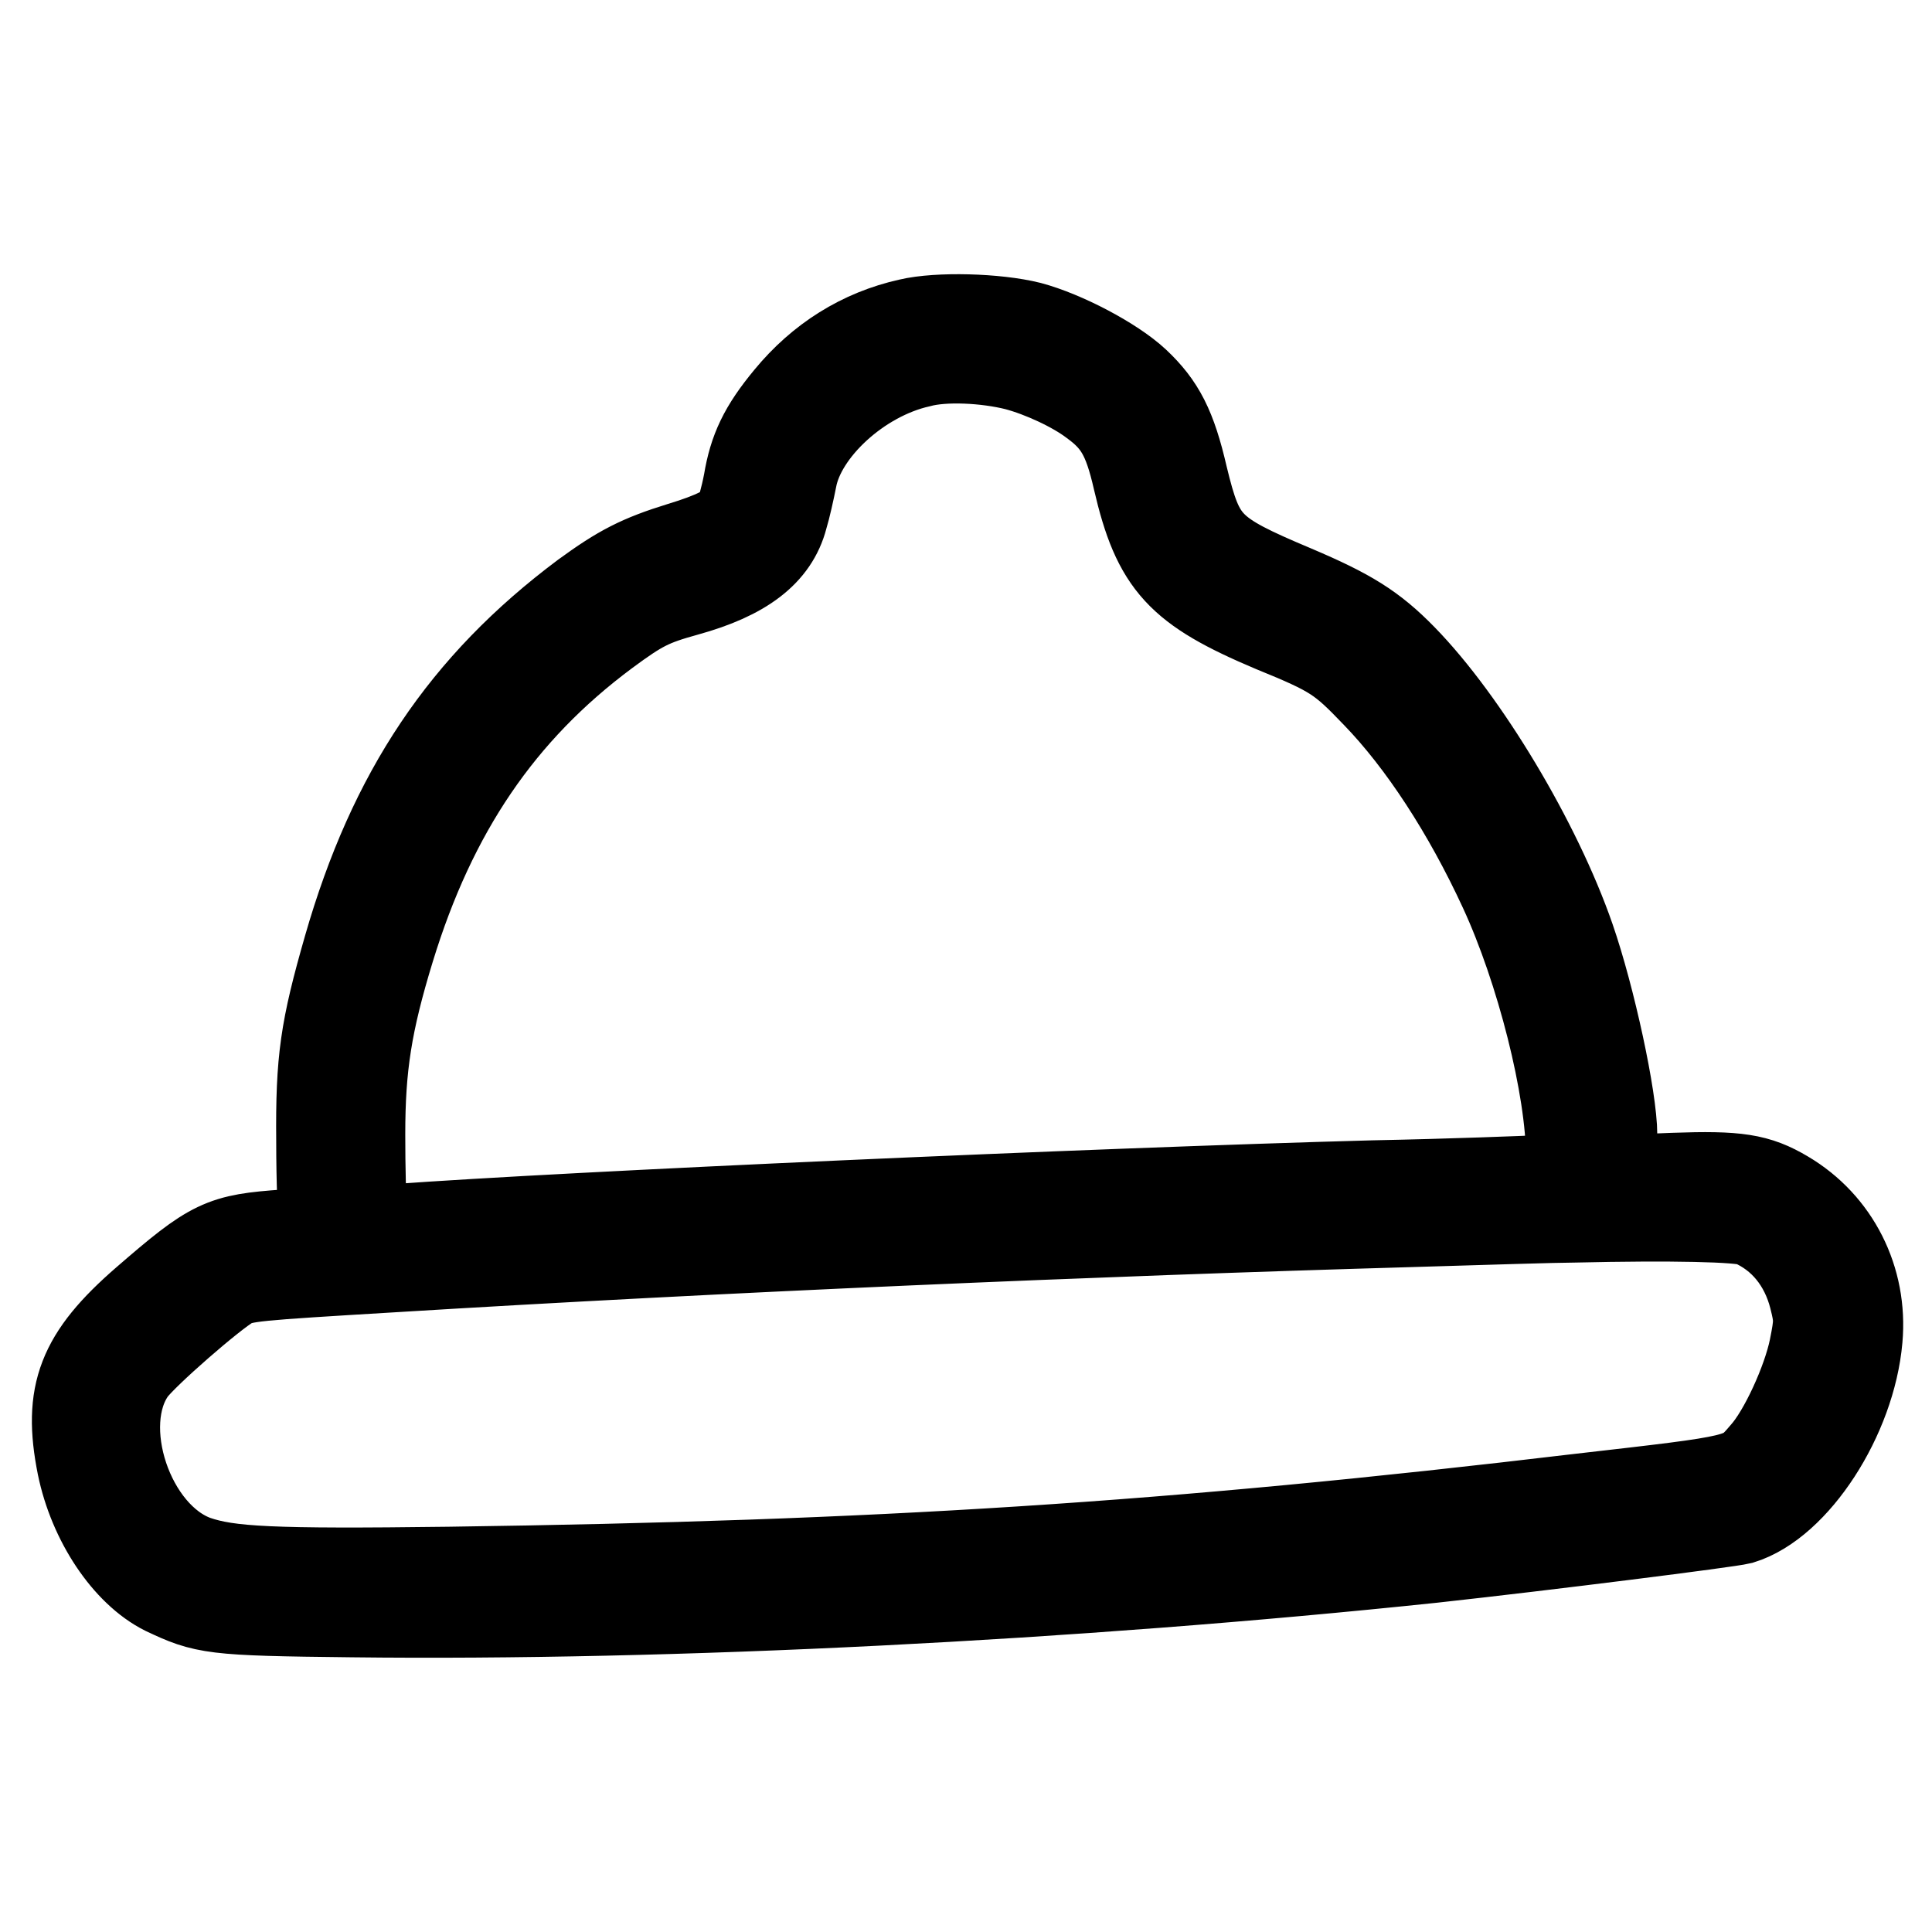
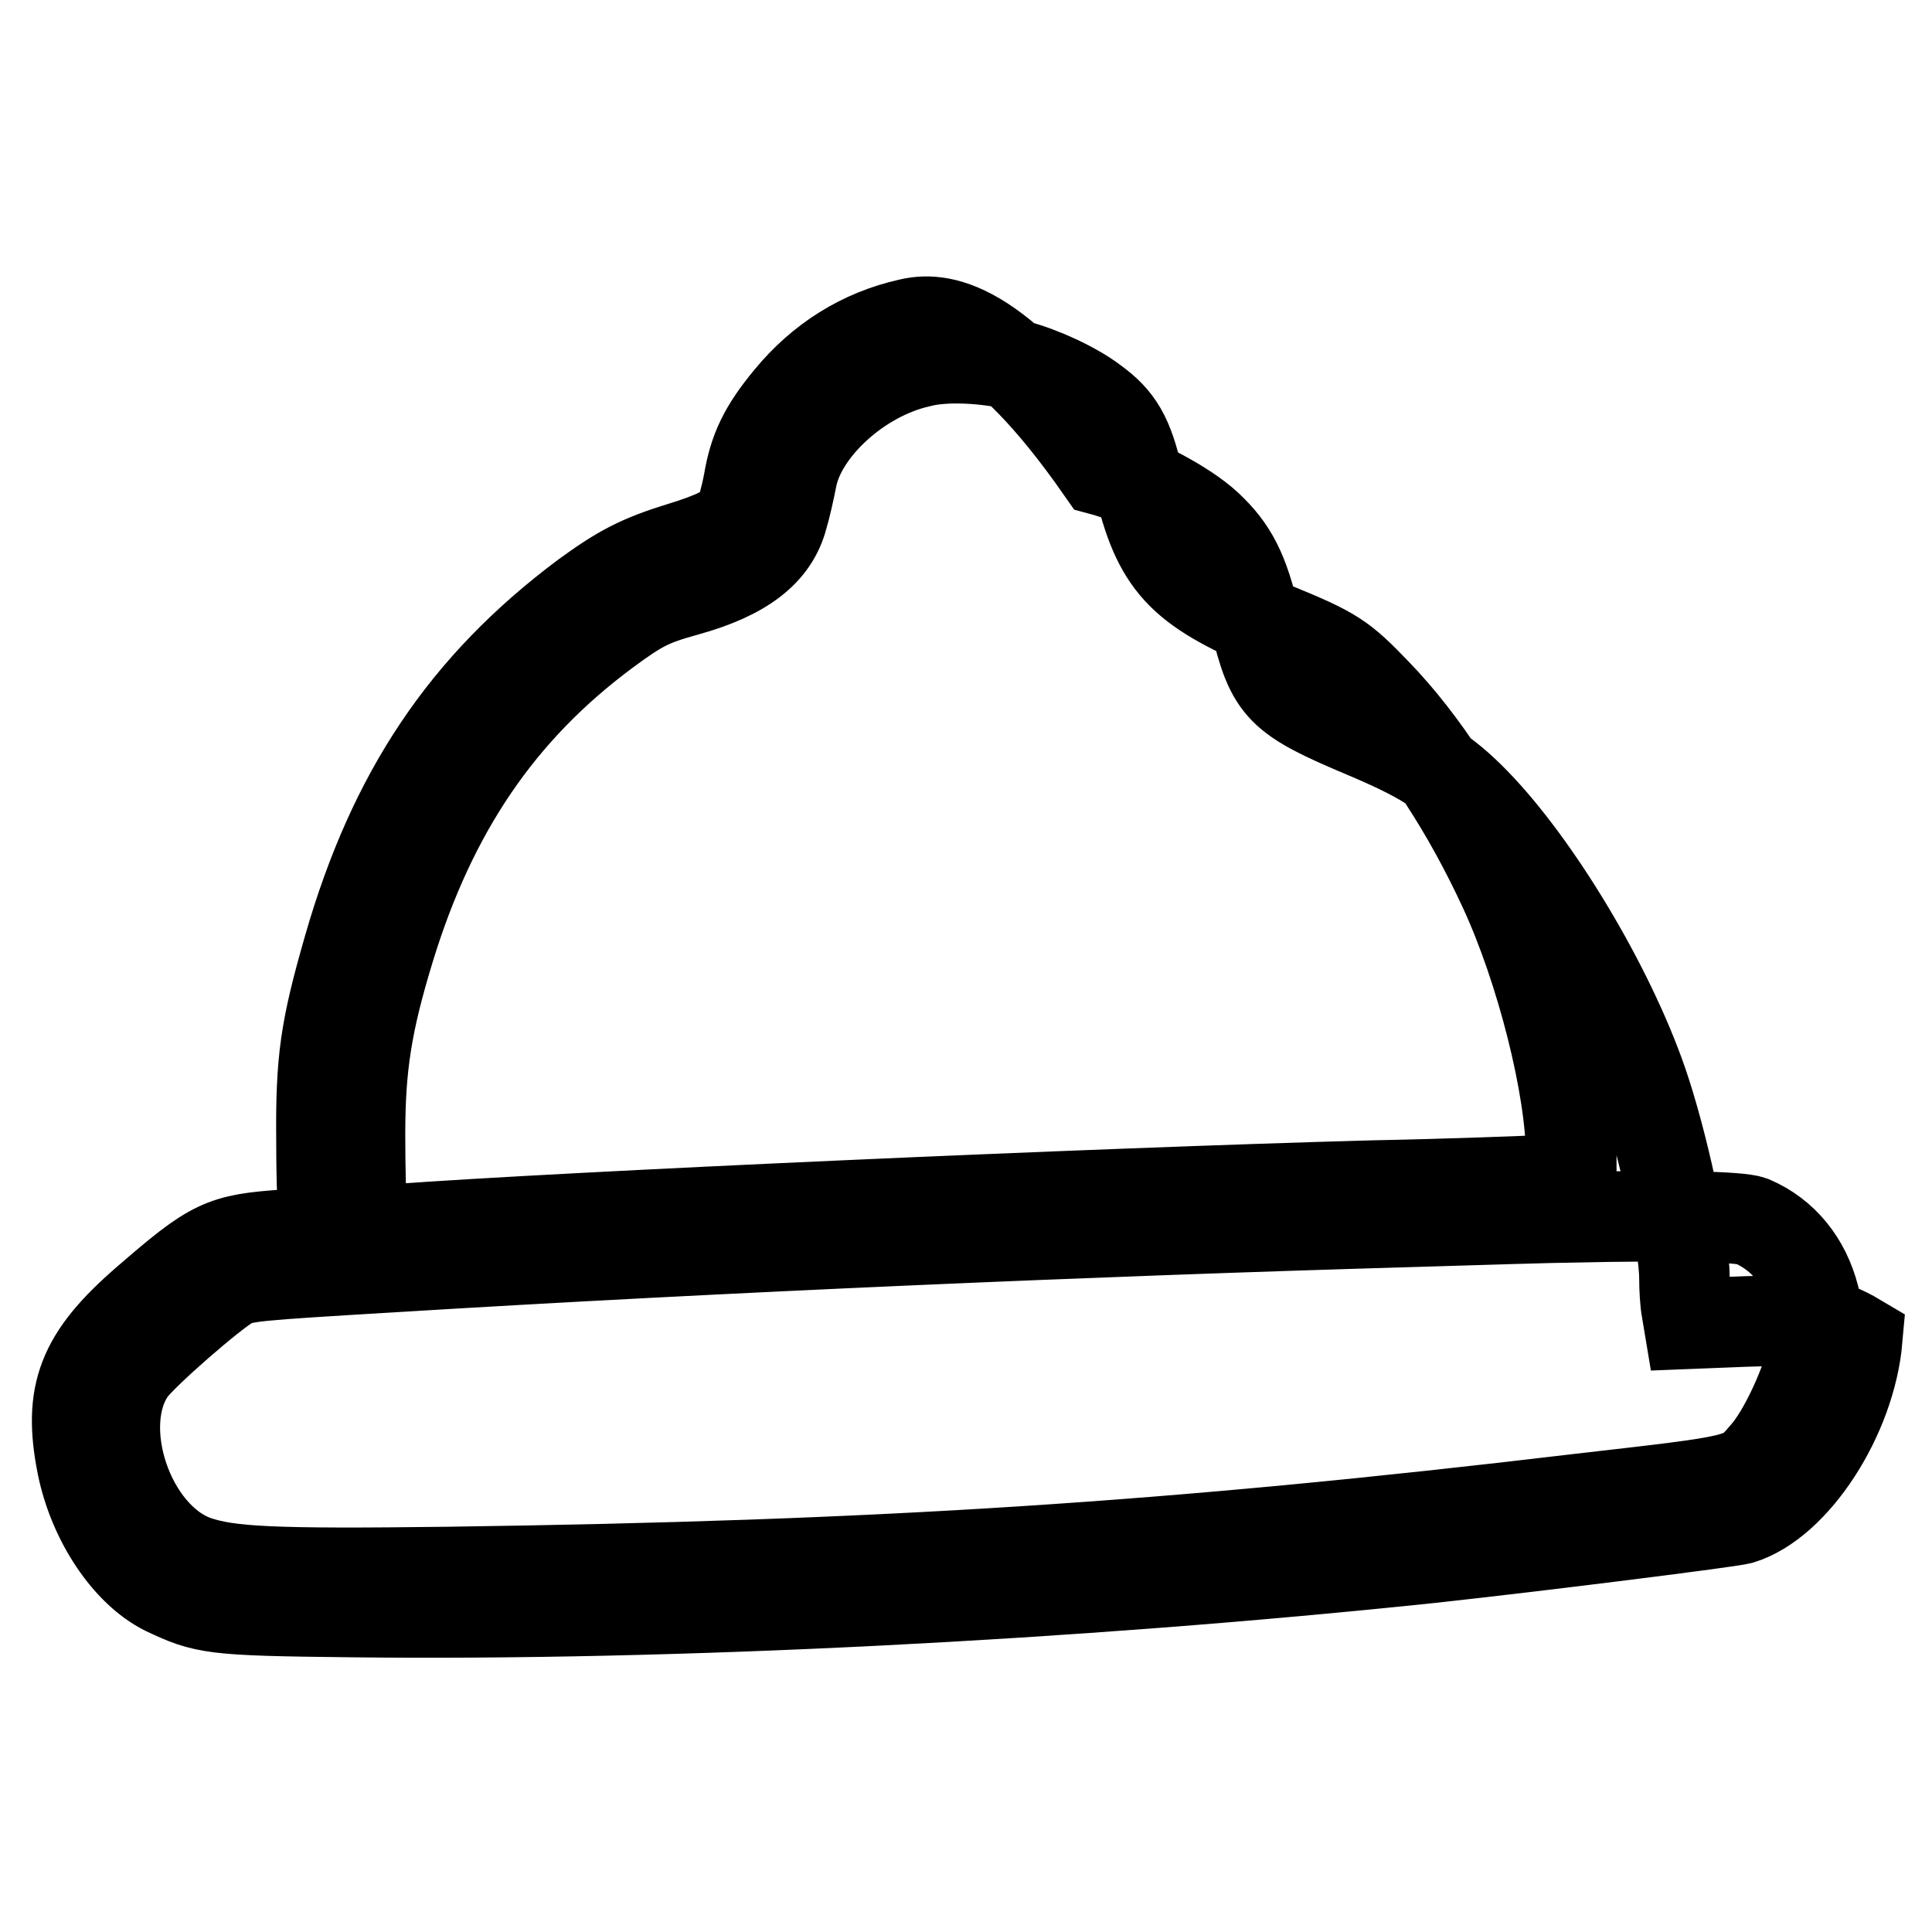
<svg xmlns="http://www.w3.org/2000/svg" version="1.1" x="0px" y="0px" viewBox="0 0 256 256" enable-background="new 0 0 256 256" xml:space="preserve">
  <g>
    <g>
      <g>
-         <path stroke-width="12" fill-opacity="0" stroke="#000000" d="M120.5,42.9c-6.3,1.4-11.7,4.8-15.9,9.9c-3.4,4.1-4.7,6.9-5.4,11.1c-0.4,2.1-1,4.2-1.3,4.8c-0.9,1.3-3.3,2.5-7.6,3.8c-5.5,1.7-8,3-12.8,6.5c-15.9,11.9-25.4,26.1-31.3,46.6c-3.1,10.8-3.7,14.8-3.6,25.6c0,5.4,0.2,10.3,0.4,10.9l0.3,1.2l-5.4,0.3c-8.5,0.6-9.6,1.1-18.6,8.9c-8.4,7.3-10.3,12.2-8.4,21.7c1.5,7.3,6,14,11,16.5c5.3,2.5,6.1,2.7,24.7,2.9c42.3,0.5,95.7-2.2,143.2-7.2c15.5-1.7,39.2-4.7,40.8-5.1c7.2-2.2,14.6-13.6,15.5-23.9c0.7-7.8-3-15.1-9.6-19c-3.7-2.2-6.3-2.6-14.7-2.3l-7.6,0.3l-0.3-1.8c-0.2-1-0.3-2.9-0.3-4.2c0-4.8-2.9-18.2-5.6-26c-4.4-12.7-14-28.7-22.2-37.1c-4-4.1-7.1-6-14.4-9.1c-11.4-4.8-12.5-5.9-14.7-15c-1.5-6.5-3-9.4-6.3-12.5c-3-2.8-9.5-6.2-14-7.4C132,42.2,124.3,42,120.5,42.9z M134.7,48.4c3.4,0.9,7.7,2.9,10.2,4.8c3.3,2.4,4.6,4.6,5.9,10.3c2.6,11.2,5.6,14.4,17.9,19.6c8.1,3.3,9.1,4,13.7,8.8c6.1,6.3,12.1,15.5,16.9,25.9c4.9,10.6,8.9,26.3,8.9,35.5v2.8l-3.8,0.3c-2.1,0.1-12.2,0.5-22.5,0.7c-36.8,1-106.4,4.1-129.6,5.8l-4,0.3l-0.3-2.4c-0.2-1.4-0.3-6.1-0.3-10.5c0-9,0.9-14.8,3.9-24.6c5.6-18.3,14.6-31.6,28.6-42c4.6-3.4,6-4.1,10.7-5.4c7.6-2.1,11.6-5.2,12.8-9.8c0.4-1.3,0.9-3.6,1.2-5.1c1.2-6.5,8.9-13.6,16.9-15.4C125.1,47.1,130.7,47.4,134.7,48.4z M232.1,161.8c4.2,1.8,7.1,5.4,8.3,10.1c0.7,2.8,0.7,3.3,0,6.8c-0.9,4.4-4,11.2-6.5,14c-3,3.5-2.7,3.4-24.5,5.9c-54.6,6.5-92.8,8.9-149.9,9.7c-23.6,0.3-29.2,0-33.6-1.5c-8.9-3.2-13.8-17.9-8.5-25.3c1.6-2.2,10.7-10.1,13-11.4c1.8-1,3.2-1.1,21.5-2.2c44-2.7,93.3-4.8,134.9-6c9.9-0.3,19.6-0.6,21.7-0.6C221.6,161,230.5,161.2,232.1,161.8z" />
+         <path stroke-width="12" fill-opacity="0" stroke="#000000" d="M120.5,42.9c-6.3,1.4-11.7,4.8-15.9,9.9c-3.4,4.1-4.7,6.9-5.4,11.1c-0.4,2.1-1,4.2-1.3,4.8c-0.9,1.3-3.3,2.5-7.6,3.8c-5.5,1.7-8,3-12.8,6.5c-15.9,11.9-25.4,26.1-31.3,46.6c-3.1,10.8-3.7,14.8-3.6,25.6c0,5.4,0.2,10.3,0.4,10.9l0.3,1.2l-5.4,0.3c-8.5,0.6-9.6,1.1-18.6,8.9c-8.4,7.3-10.3,12.2-8.4,21.7c1.5,7.3,6,14,11,16.5c5.3,2.5,6.1,2.7,24.7,2.9c42.3,0.5,95.7-2.2,143.2-7.2c15.5-1.7,39.2-4.7,40.8-5.1c7.2-2.2,14.6-13.6,15.5-23.9c-3.7-2.2-6.3-2.6-14.7-2.3l-7.6,0.3l-0.3-1.8c-0.2-1-0.3-2.9-0.3-4.2c0-4.8-2.9-18.2-5.6-26c-4.4-12.7-14-28.7-22.2-37.1c-4-4.1-7.1-6-14.4-9.1c-11.4-4.8-12.5-5.9-14.7-15c-1.5-6.5-3-9.4-6.3-12.5c-3-2.8-9.5-6.2-14-7.4C132,42.2,124.3,42,120.5,42.9z M134.7,48.4c3.4,0.9,7.7,2.9,10.2,4.8c3.3,2.4,4.6,4.6,5.9,10.3c2.6,11.2,5.6,14.4,17.9,19.6c8.1,3.3,9.1,4,13.7,8.8c6.1,6.3,12.1,15.5,16.9,25.9c4.9,10.6,8.9,26.3,8.9,35.5v2.8l-3.8,0.3c-2.1,0.1-12.2,0.5-22.5,0.7c-36.8,1-106.4,4.1-129.6,5.8l-4,0.3l-0.3-2.4c-0.2-1.4-0.3-6.1-0.3-10.5c0-9,0.9-14.8,3.9-24.6c5.6-18.3,14.6-31.6,28.6-42c4.6-3.4,6-4.1,10.7-5.4c7.6-2.1,11.6-5.2,12.8-9.8c0.4-1.3,0.9-3.6,1.2-5.1c1.2-6.5,8.9-13.6,16.9-15.4C125.1,47.1,130.7,47.4,134.7,48.4z M232.1,161.8c4.2,1.8,7.1,5.4,8.3,10.1c0.7,2.8,0.7,3.3,0,6.8c-0.9,4.4-4,11.2-6.5,14c-3,3.5-2.7,3.4-24.5,5.9c-54.6,6.5-92.8,8.9-149.9,9.7c-23.6,0.3-29.2,0-33.6-1.5c-8.9-3.2-13.8-17.9-8.5-25.3c1.6-2.2,10.7-10.1,13-11.4c1.8-1,3.2-1.1,21.5-2.2c44-2.7,93.3-4.8,134.9-6c9.9-0.3,19.6-0.6,21.7-0.6C221.6,161,230.5,161.2,232.1,161.8z" />
      </g>
    </g>
  </g>
</svg>